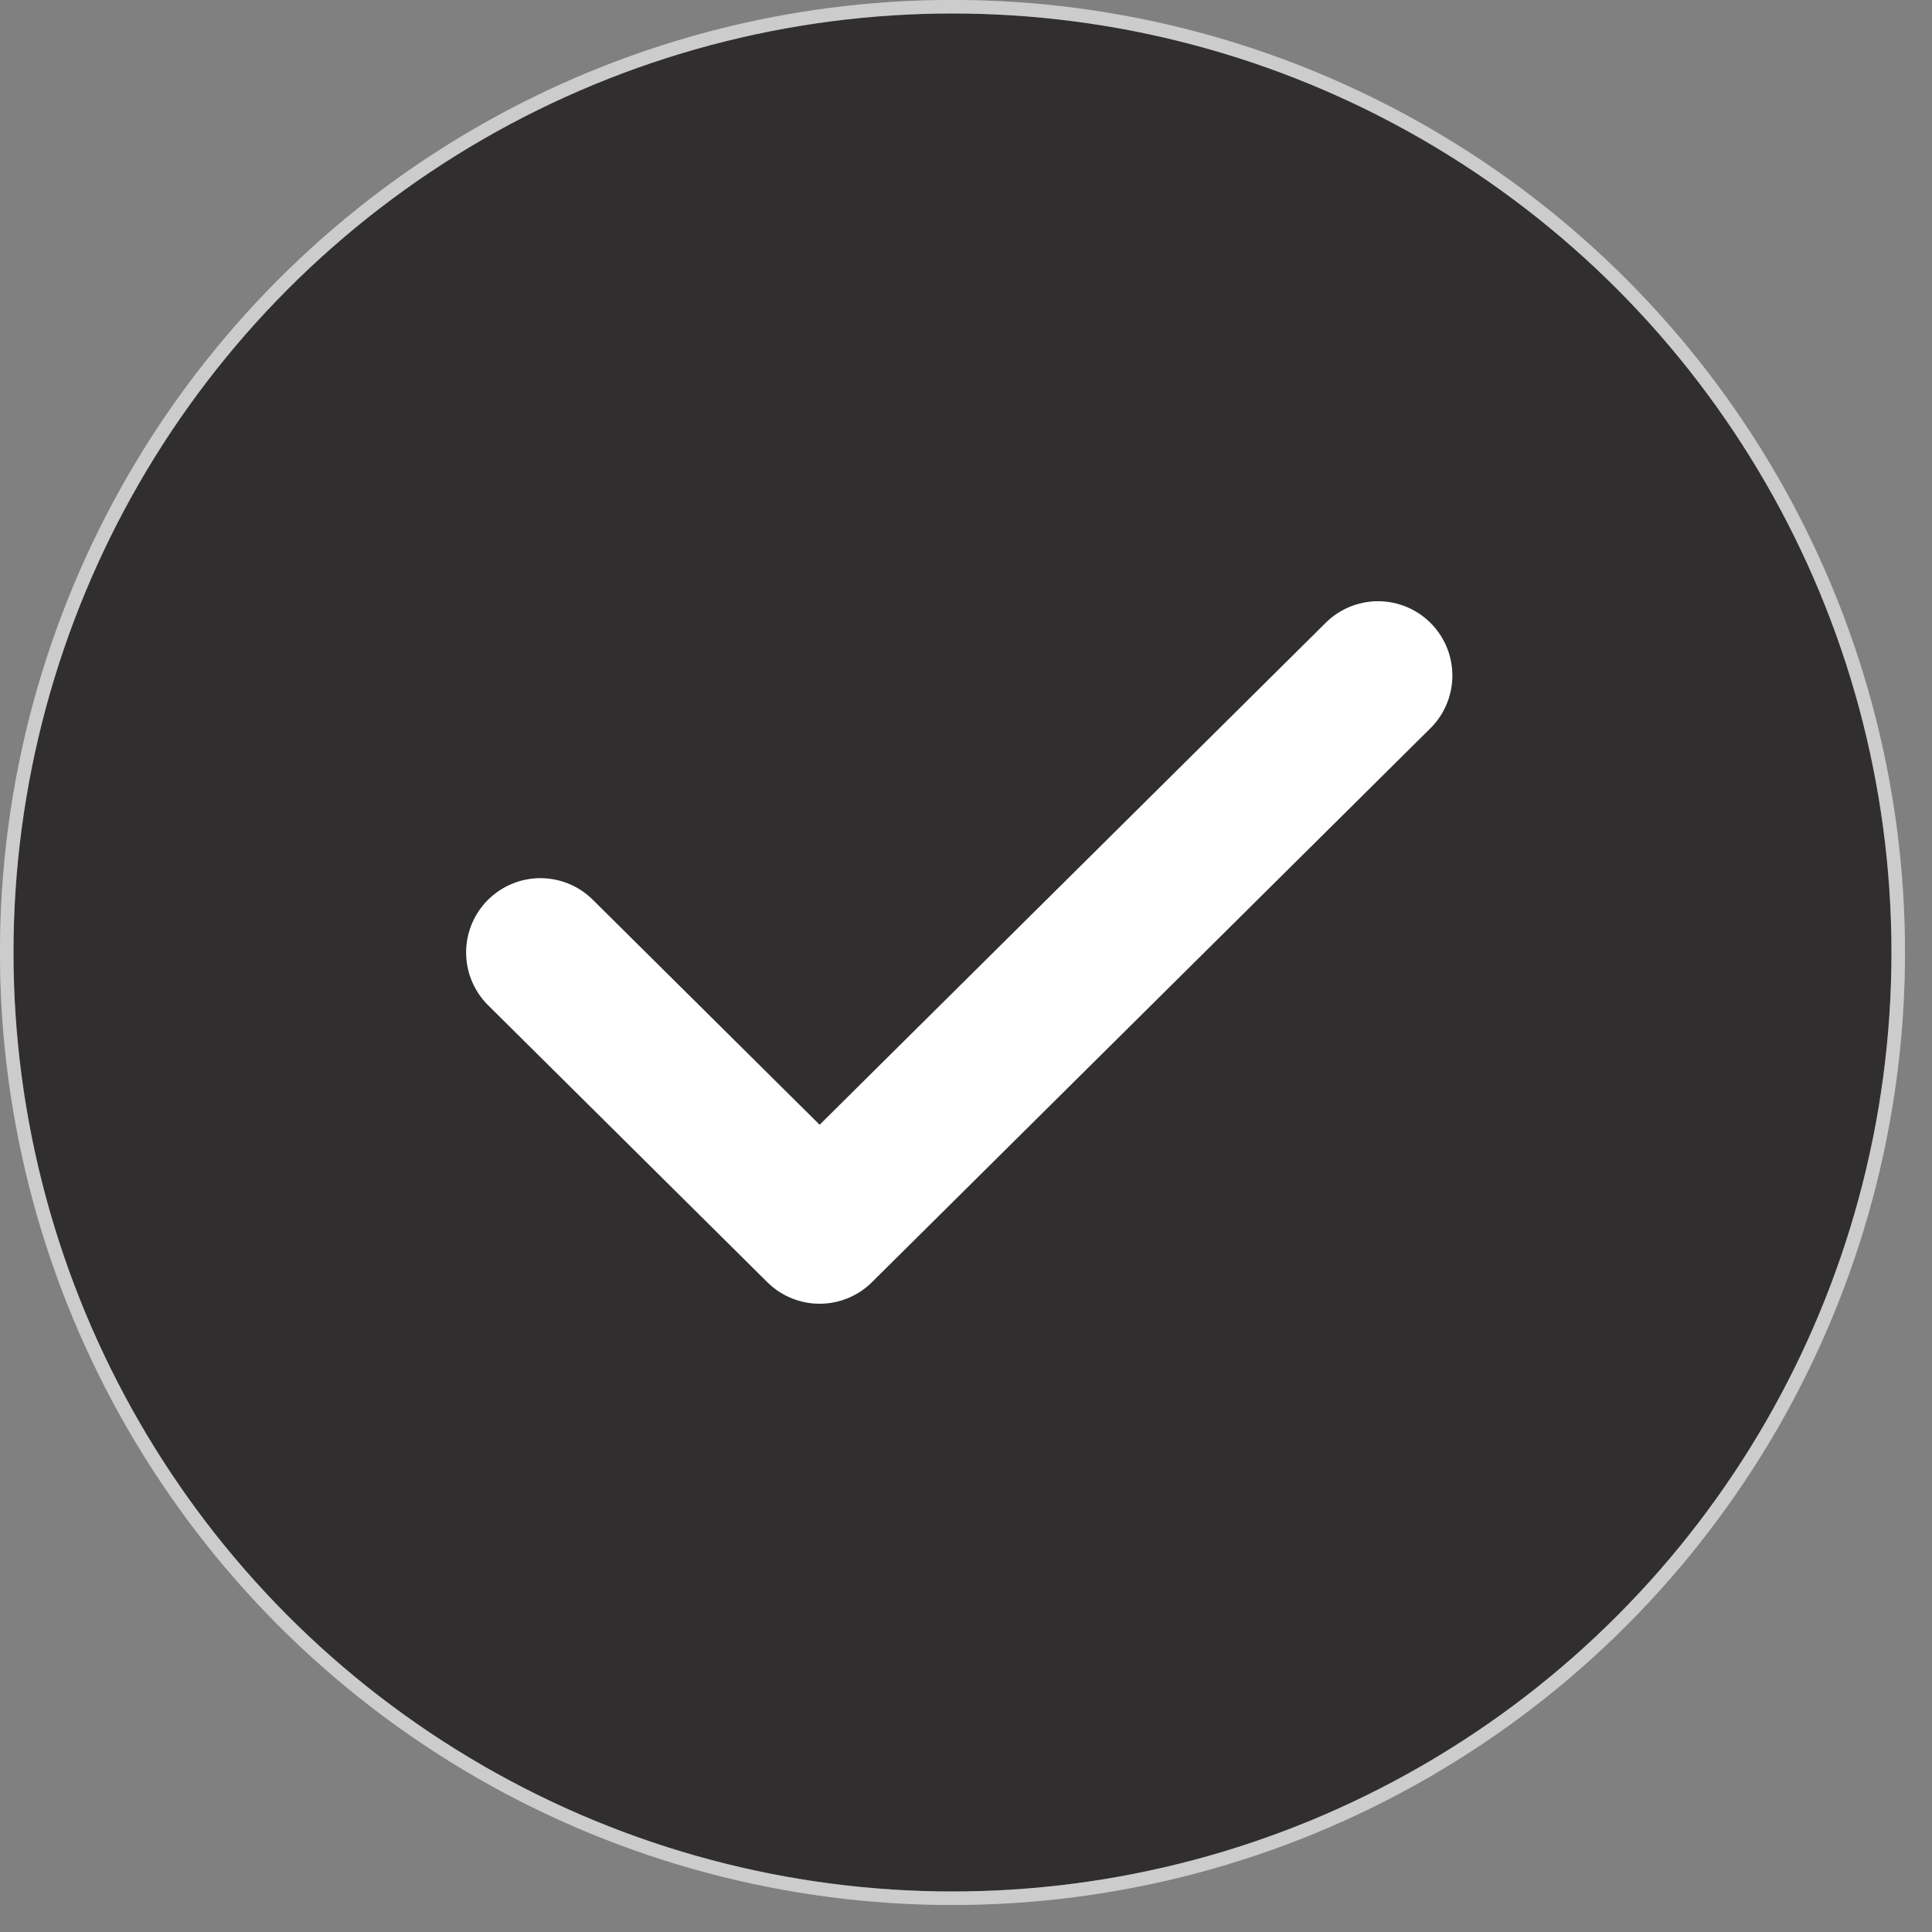
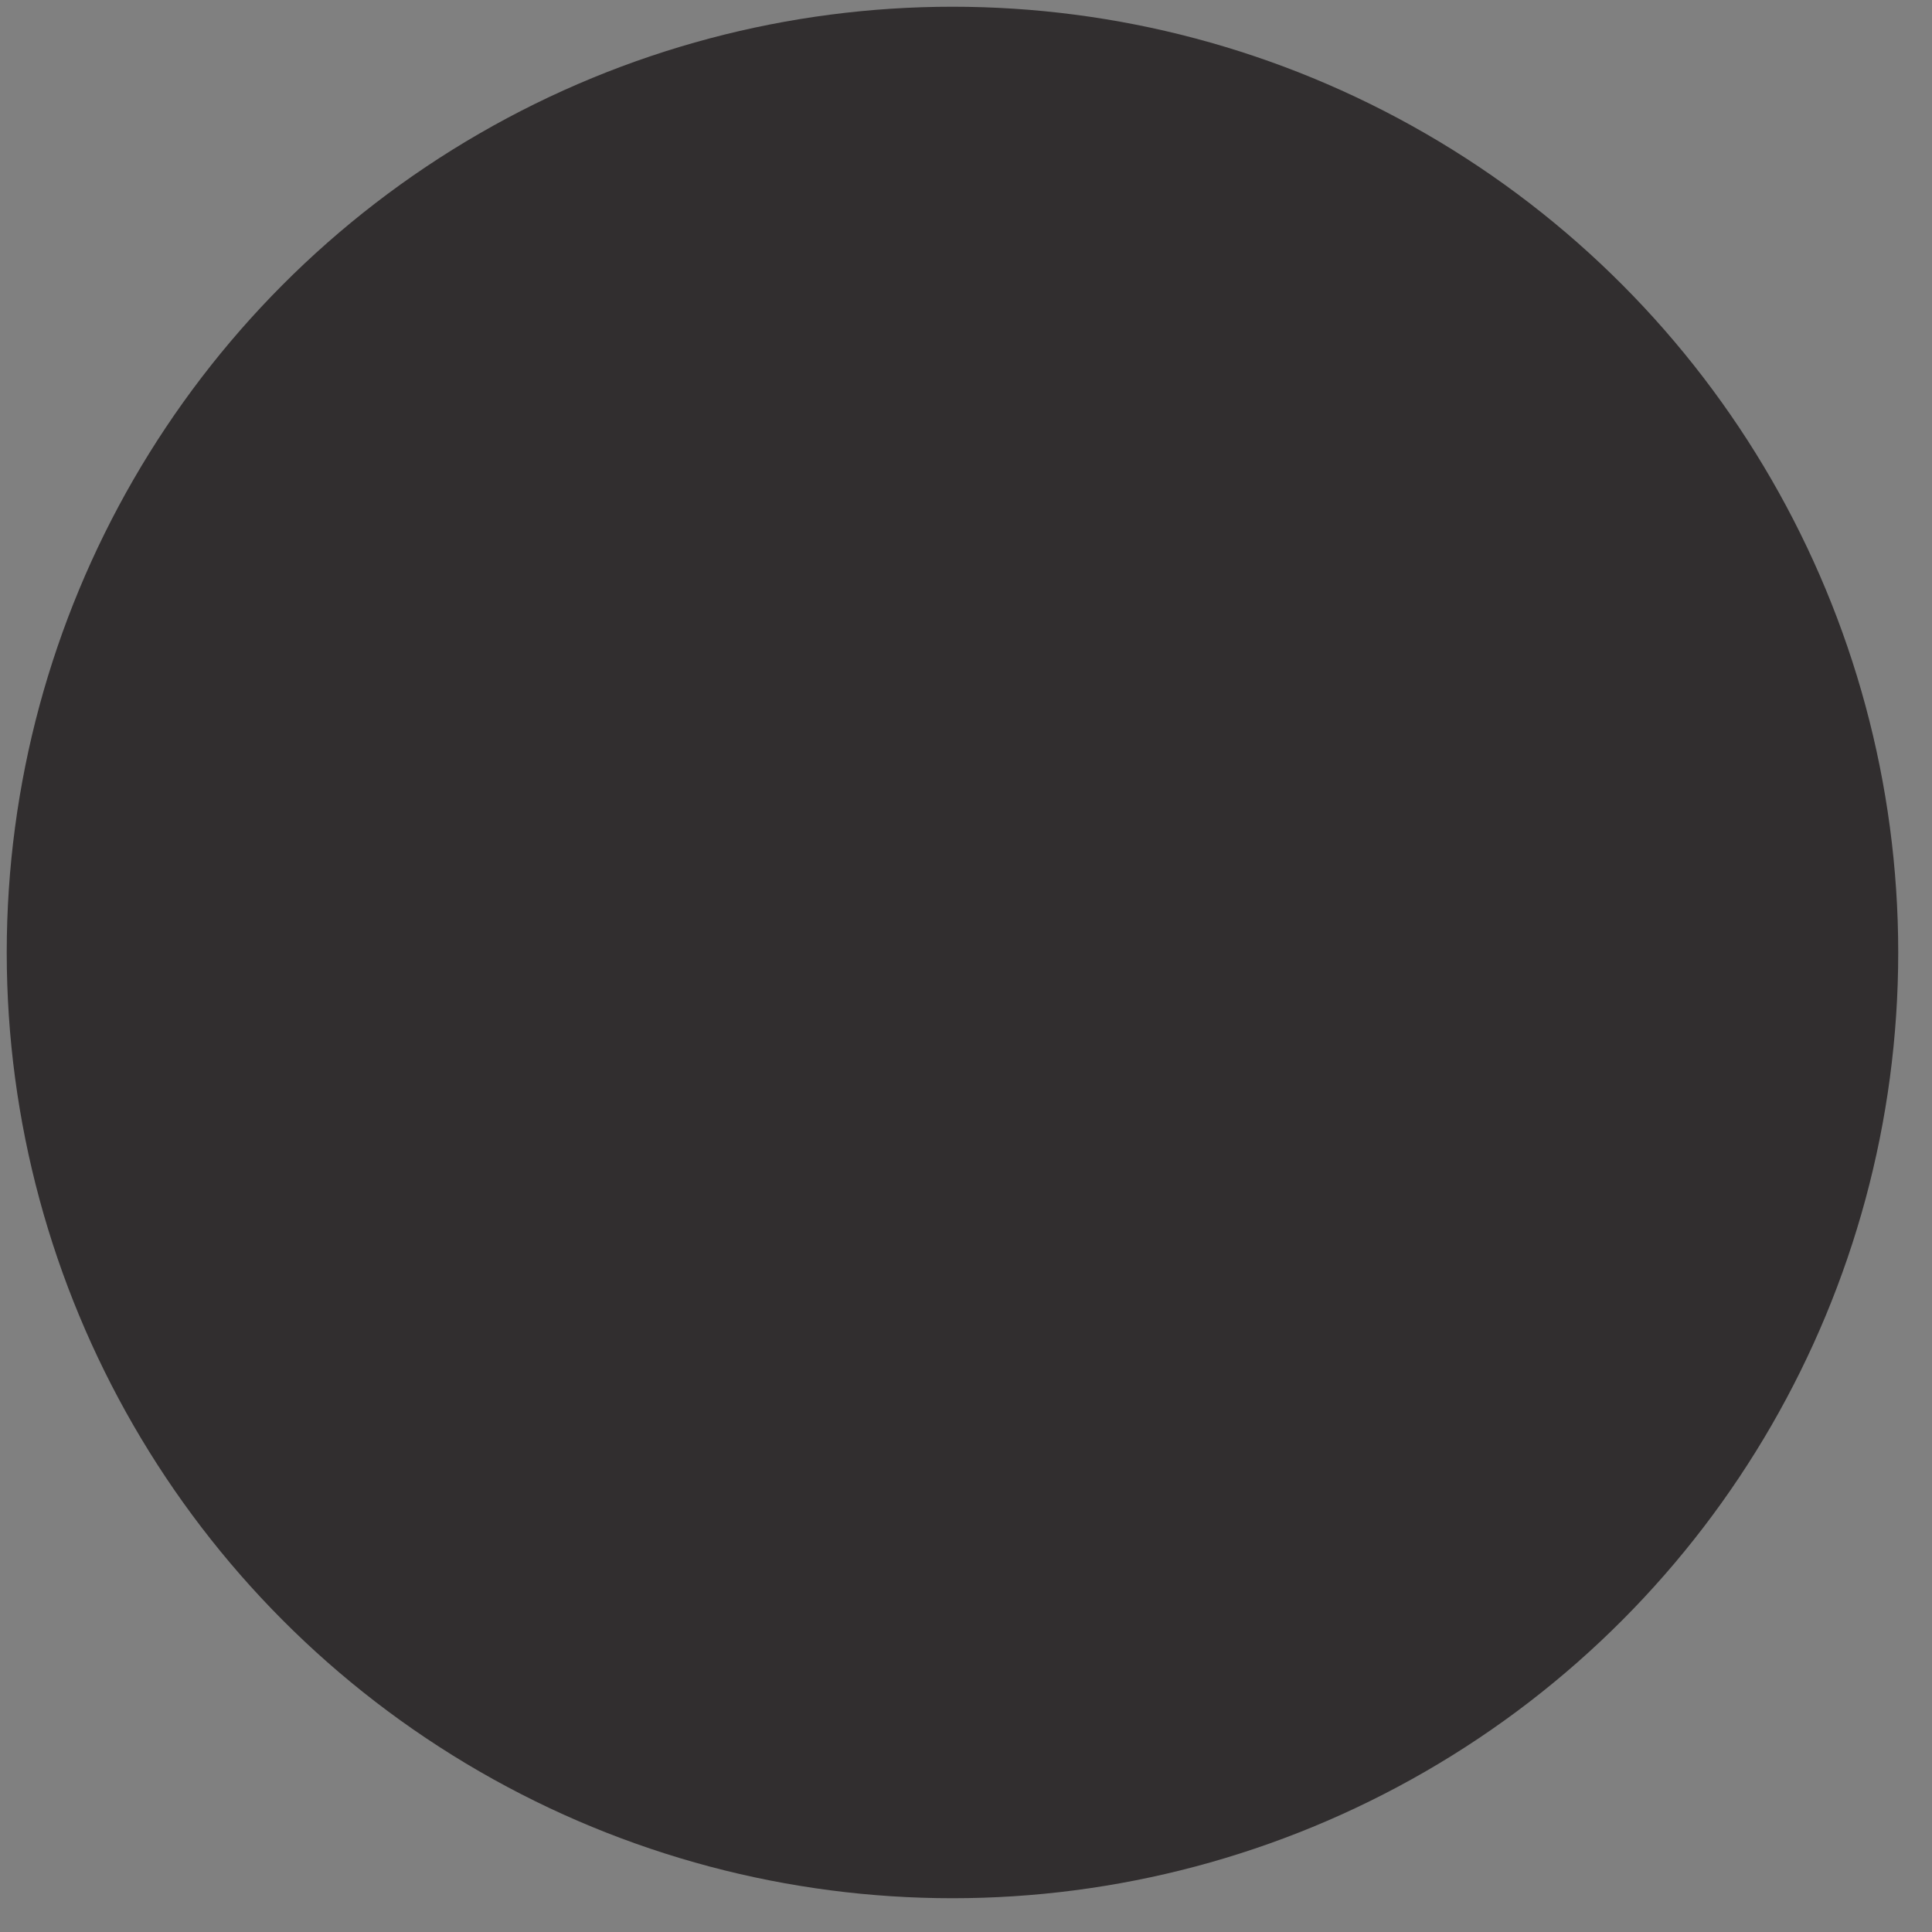
<svg xmlns="http://www.w3.org/2000/svg" width="29" height="29" viewBox="0 0 29 29" fill="none">
  <rect x="0" y="0" width="29" height="29" fill="#808080" stroke="none" />
  <circle cx="14.297" cy="14.297" r="14.196" fill="#312E2F" />
-   <circle cx="14.297" cy="14.297" r="14.196" stroke="white" stroke-width="0.203" />
-   <circle cx="14.297" cy="14.297" r="14.196" stroke="black" stroke-opacity="0.2" stroke-width="0.203" />
-   <path d="M8.112 14.297L12.303 18.454L20.685 10.14" stroke="white" stroke-width="2.231" stroke-linecap="round" stroke-linejoin="round" />
</svg>